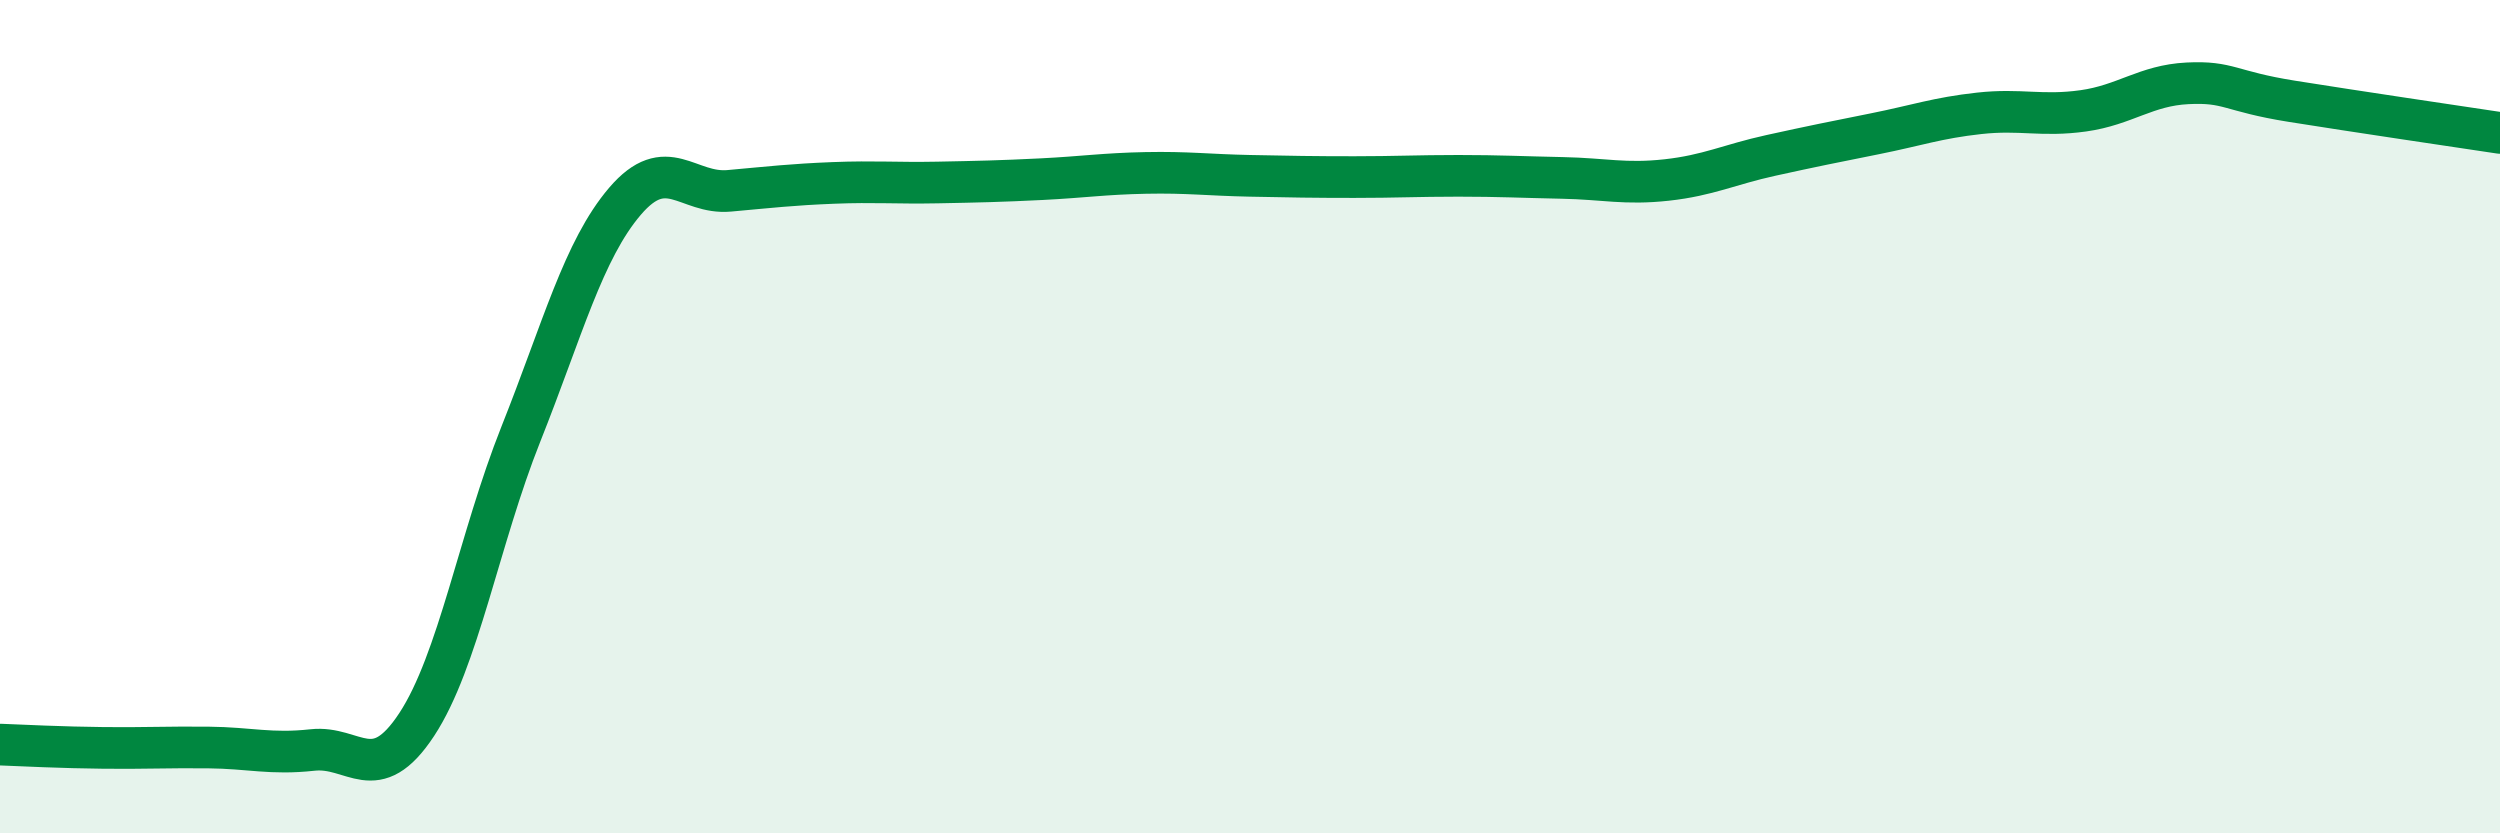
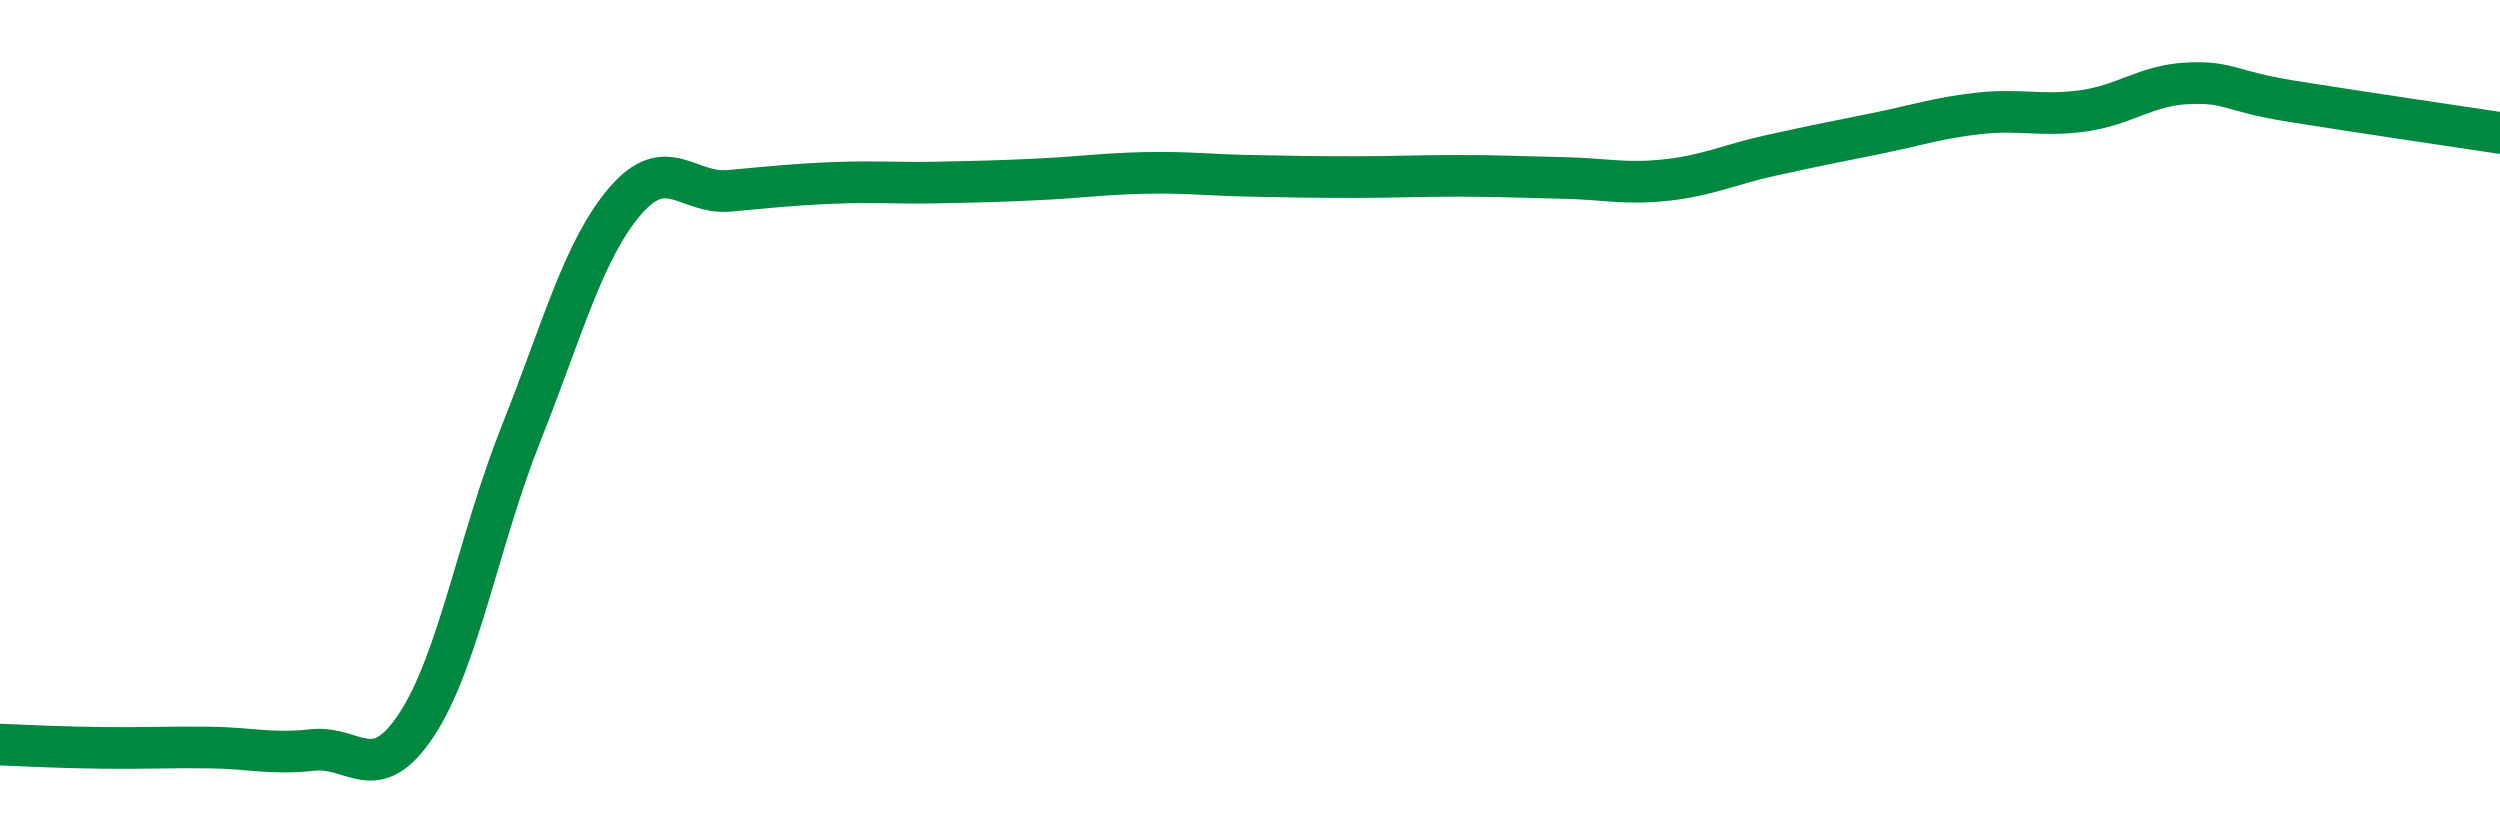
<svg xmlns="http://www.w3.org/2000/svg" width="60" height="20" viewBox="0 0 60 20">
-   <path d="M 0,17.87 C 0.5,17.89 1.5,17.94 2.5,17.95 C 3.5,17.96 4,17.93 5,17.94 C 6,17.95 6.5,18.11 7.5,18 C 8.5,17.89 9,18.91 10,17.39 C 11,15.87 11.5,12.93 12.5,10.42 C 13.5,7.91 14,6 15,4.83 C 16,3.66 16.5,4.67 17.5,4.58 C 18.5,4.49 19,4.43 20,4.39 C 21,4.35 21.5,4.4 22.5,4.38 C 23.5,4.36 24,4.35 25,4.3 C 26,4.25 26.5,4.17 27.5,4.15 C 28.5,4.13 29,4.2 30,4.22 C 31,4.24 31.5,4.25 32.5,4.25 C 33.5,4.25 34,4.22 35,4.22 C 36,4.22 36.5,4.25 37.5,4.27 C 38.5,4.29 39,4.43 40,4.32 C 41,4.21 41.5,3.95 42.5,3.73 C 43.5,3.51 44,3.41 45,3.21 C 46,3.01 46.5,2.83 47.5,2.72 C 48.5,2.61 49,2.8 50,2.66 C 51,2.52 51.5,2.05 52.5,2 C 53.5,1.95 53.5,2.19 55,2.43 C 56.5,2.67 59,3.04 60,3.19L60 20L0 20Z" fill="#008740" opacity="0.1" stroke-linecap="round" stroke-linejoin="round" />
  <path d="M 0,17.87 C 0.5,17.89 1.5,17.94 2.5,17.95 C 3.5,17.96 4,17.93 5,17.94 C 6,17.95 6.5,18.11 7.5,18 C 8.5,17.89 9,18.91 10,17.39 C 11,15.87 11.5,12.93 12.5,10.42 C 13.5,7.91 14,6 15,4.83 C 16,3.66 16.5,4.67 17.5,4.58 C 18.5,4.49 19,4.43 20,4.39 C 21,4.35 21.5,4.4 22.5,4.38 C 23.5,4.36 24,4.35 25,4.3 C 26,4.25 26.5,4.17 27.5,4.15 C 28.5,4.13 29,4.2 30,4.22 C 31,4.24 31.5,4.25 32.5,4.25 C 33.5,4.25 34,4.22 35,4.22 C 36,4.22 36.5,4.25 37.5,4.27 C 38.5,4.29 39,4.43 40,4.32 C 41,4.21 41.5,3.95 42.5,3.73 C 43.5,3.51 44,3.41 45,3.21 C 46,3.01 46.5,2.83 47.5,2.72 C 48.5,2.61 49,2.8 50,2.66 C 51,2.52 51.5,2.05 52.5,2 C 53.5,1.95 53.5,2.19 55,2.43 C 56.5,2.67 59,3.04 60,3.19" stroke="#008740" stroke-width="1" fill="none" stroke-linecap="round" stroke-linejoin="round" />
</svg>